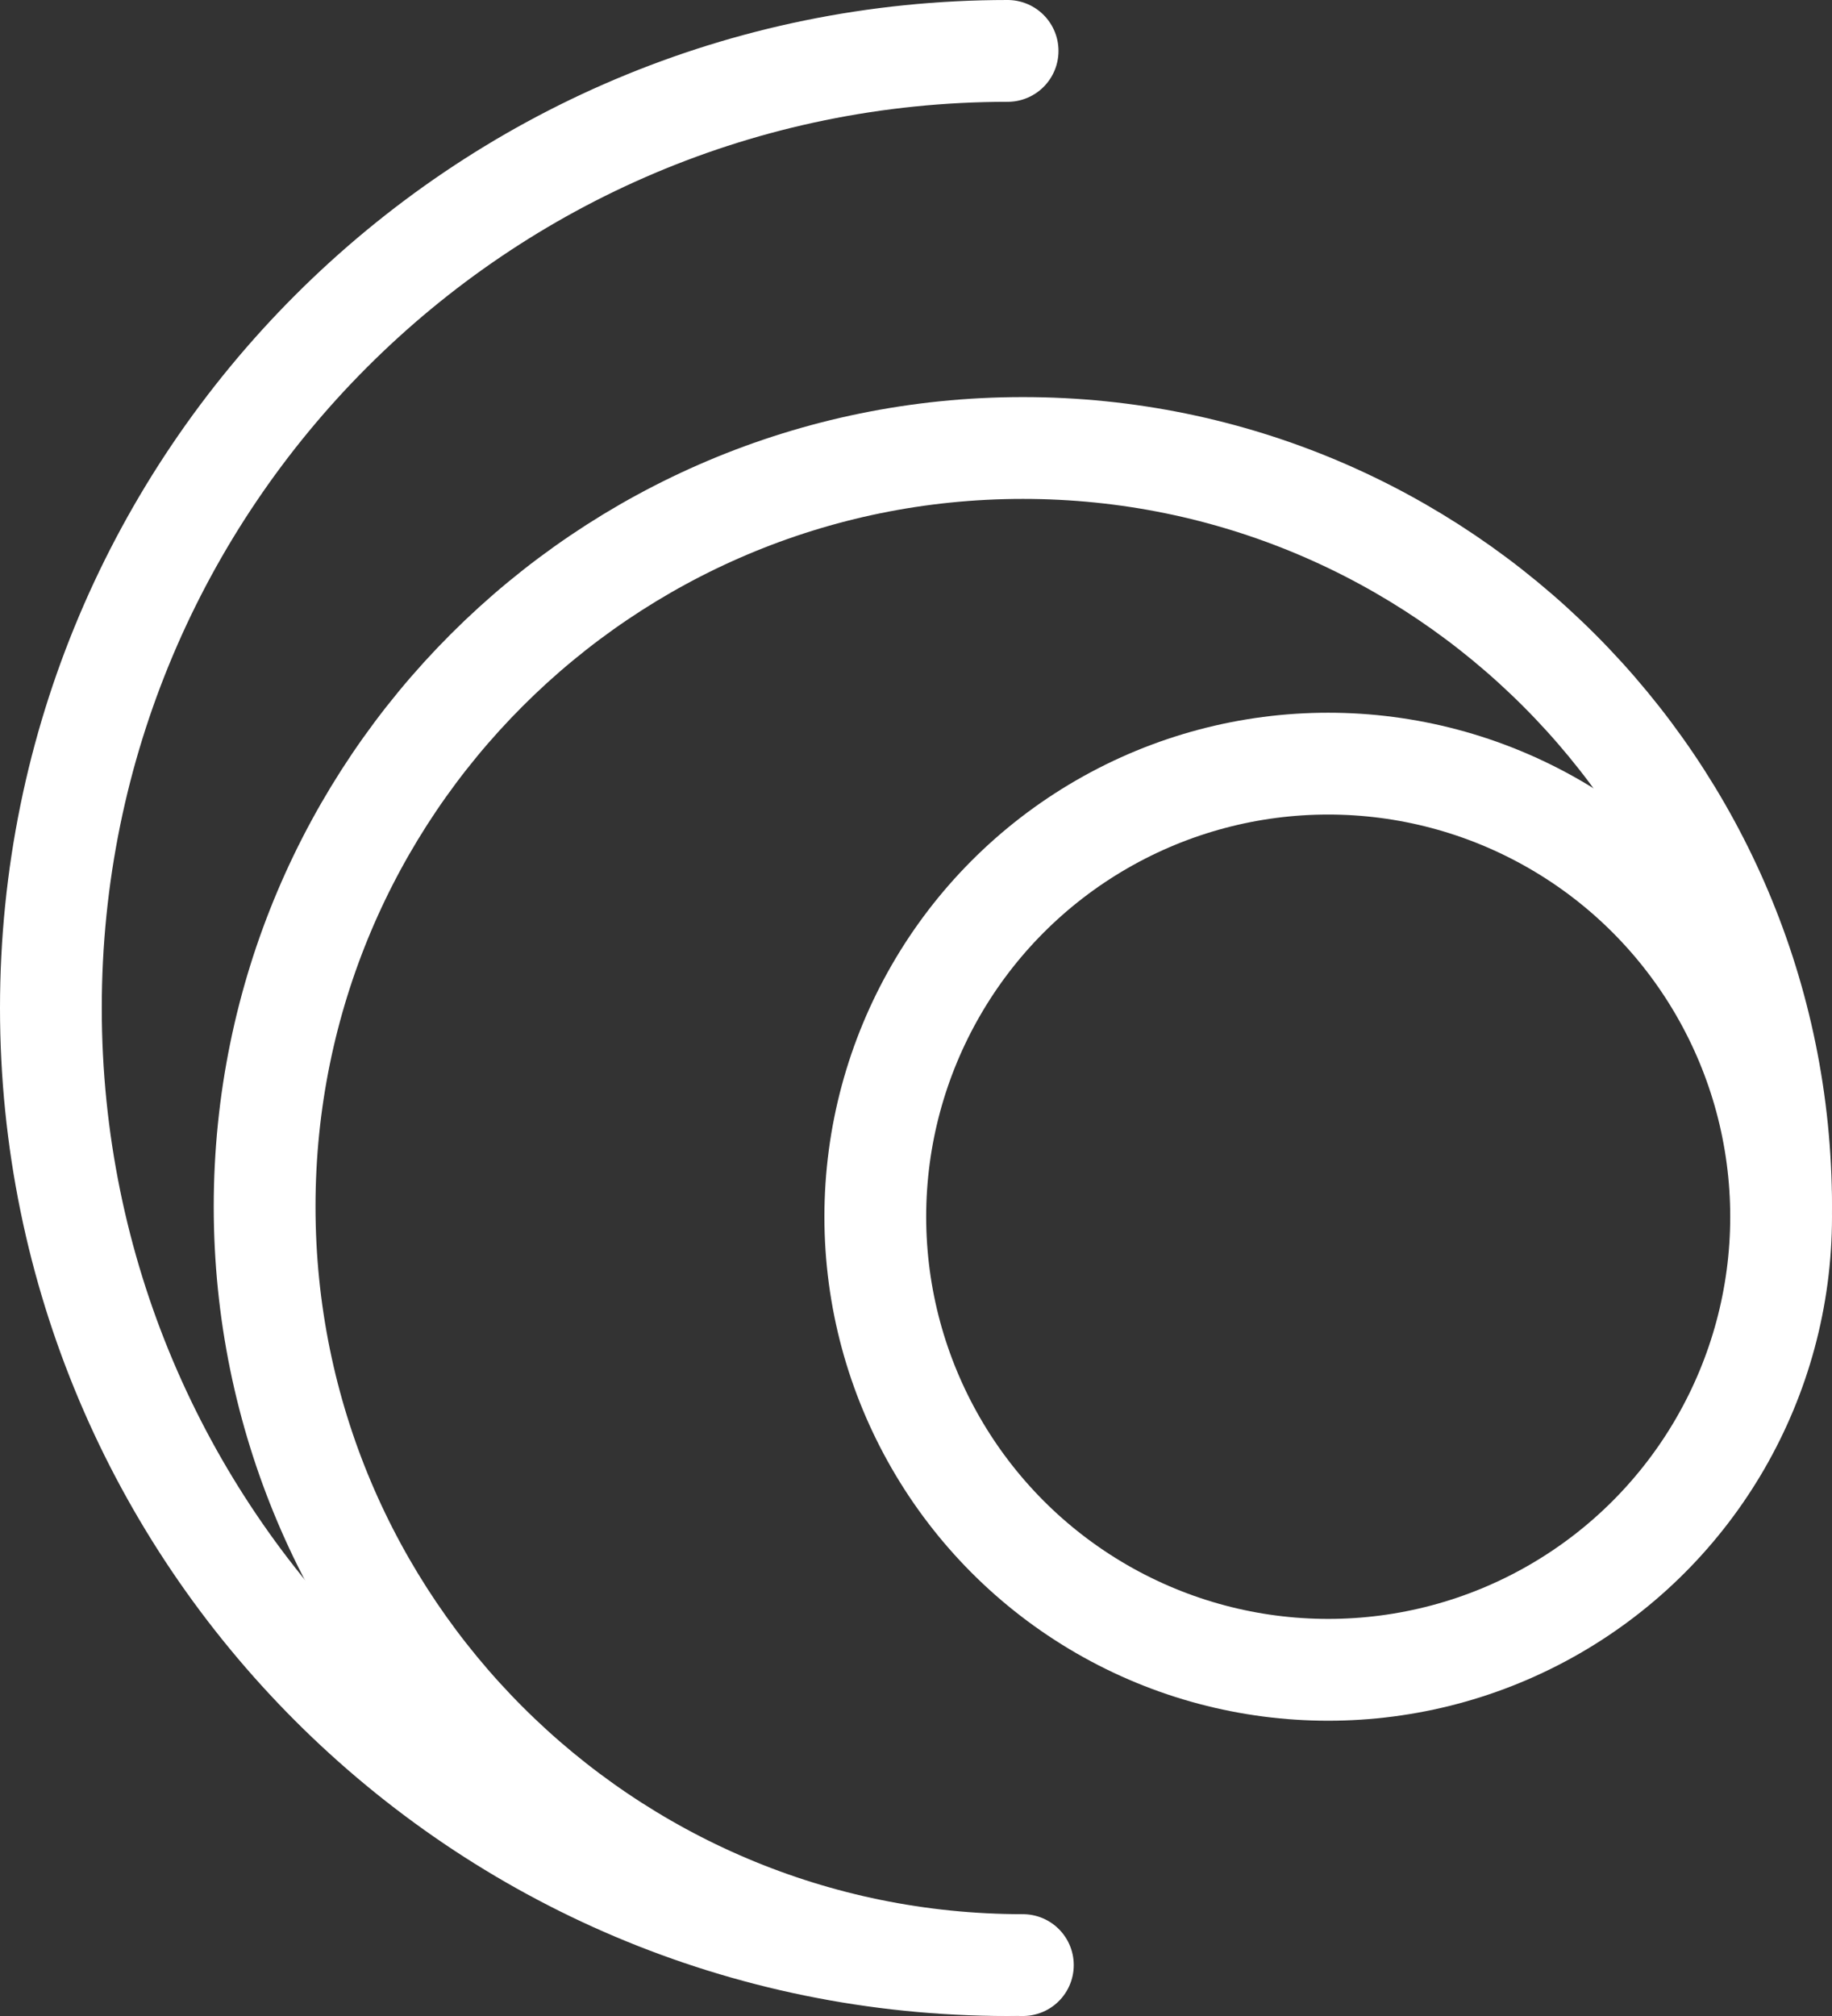
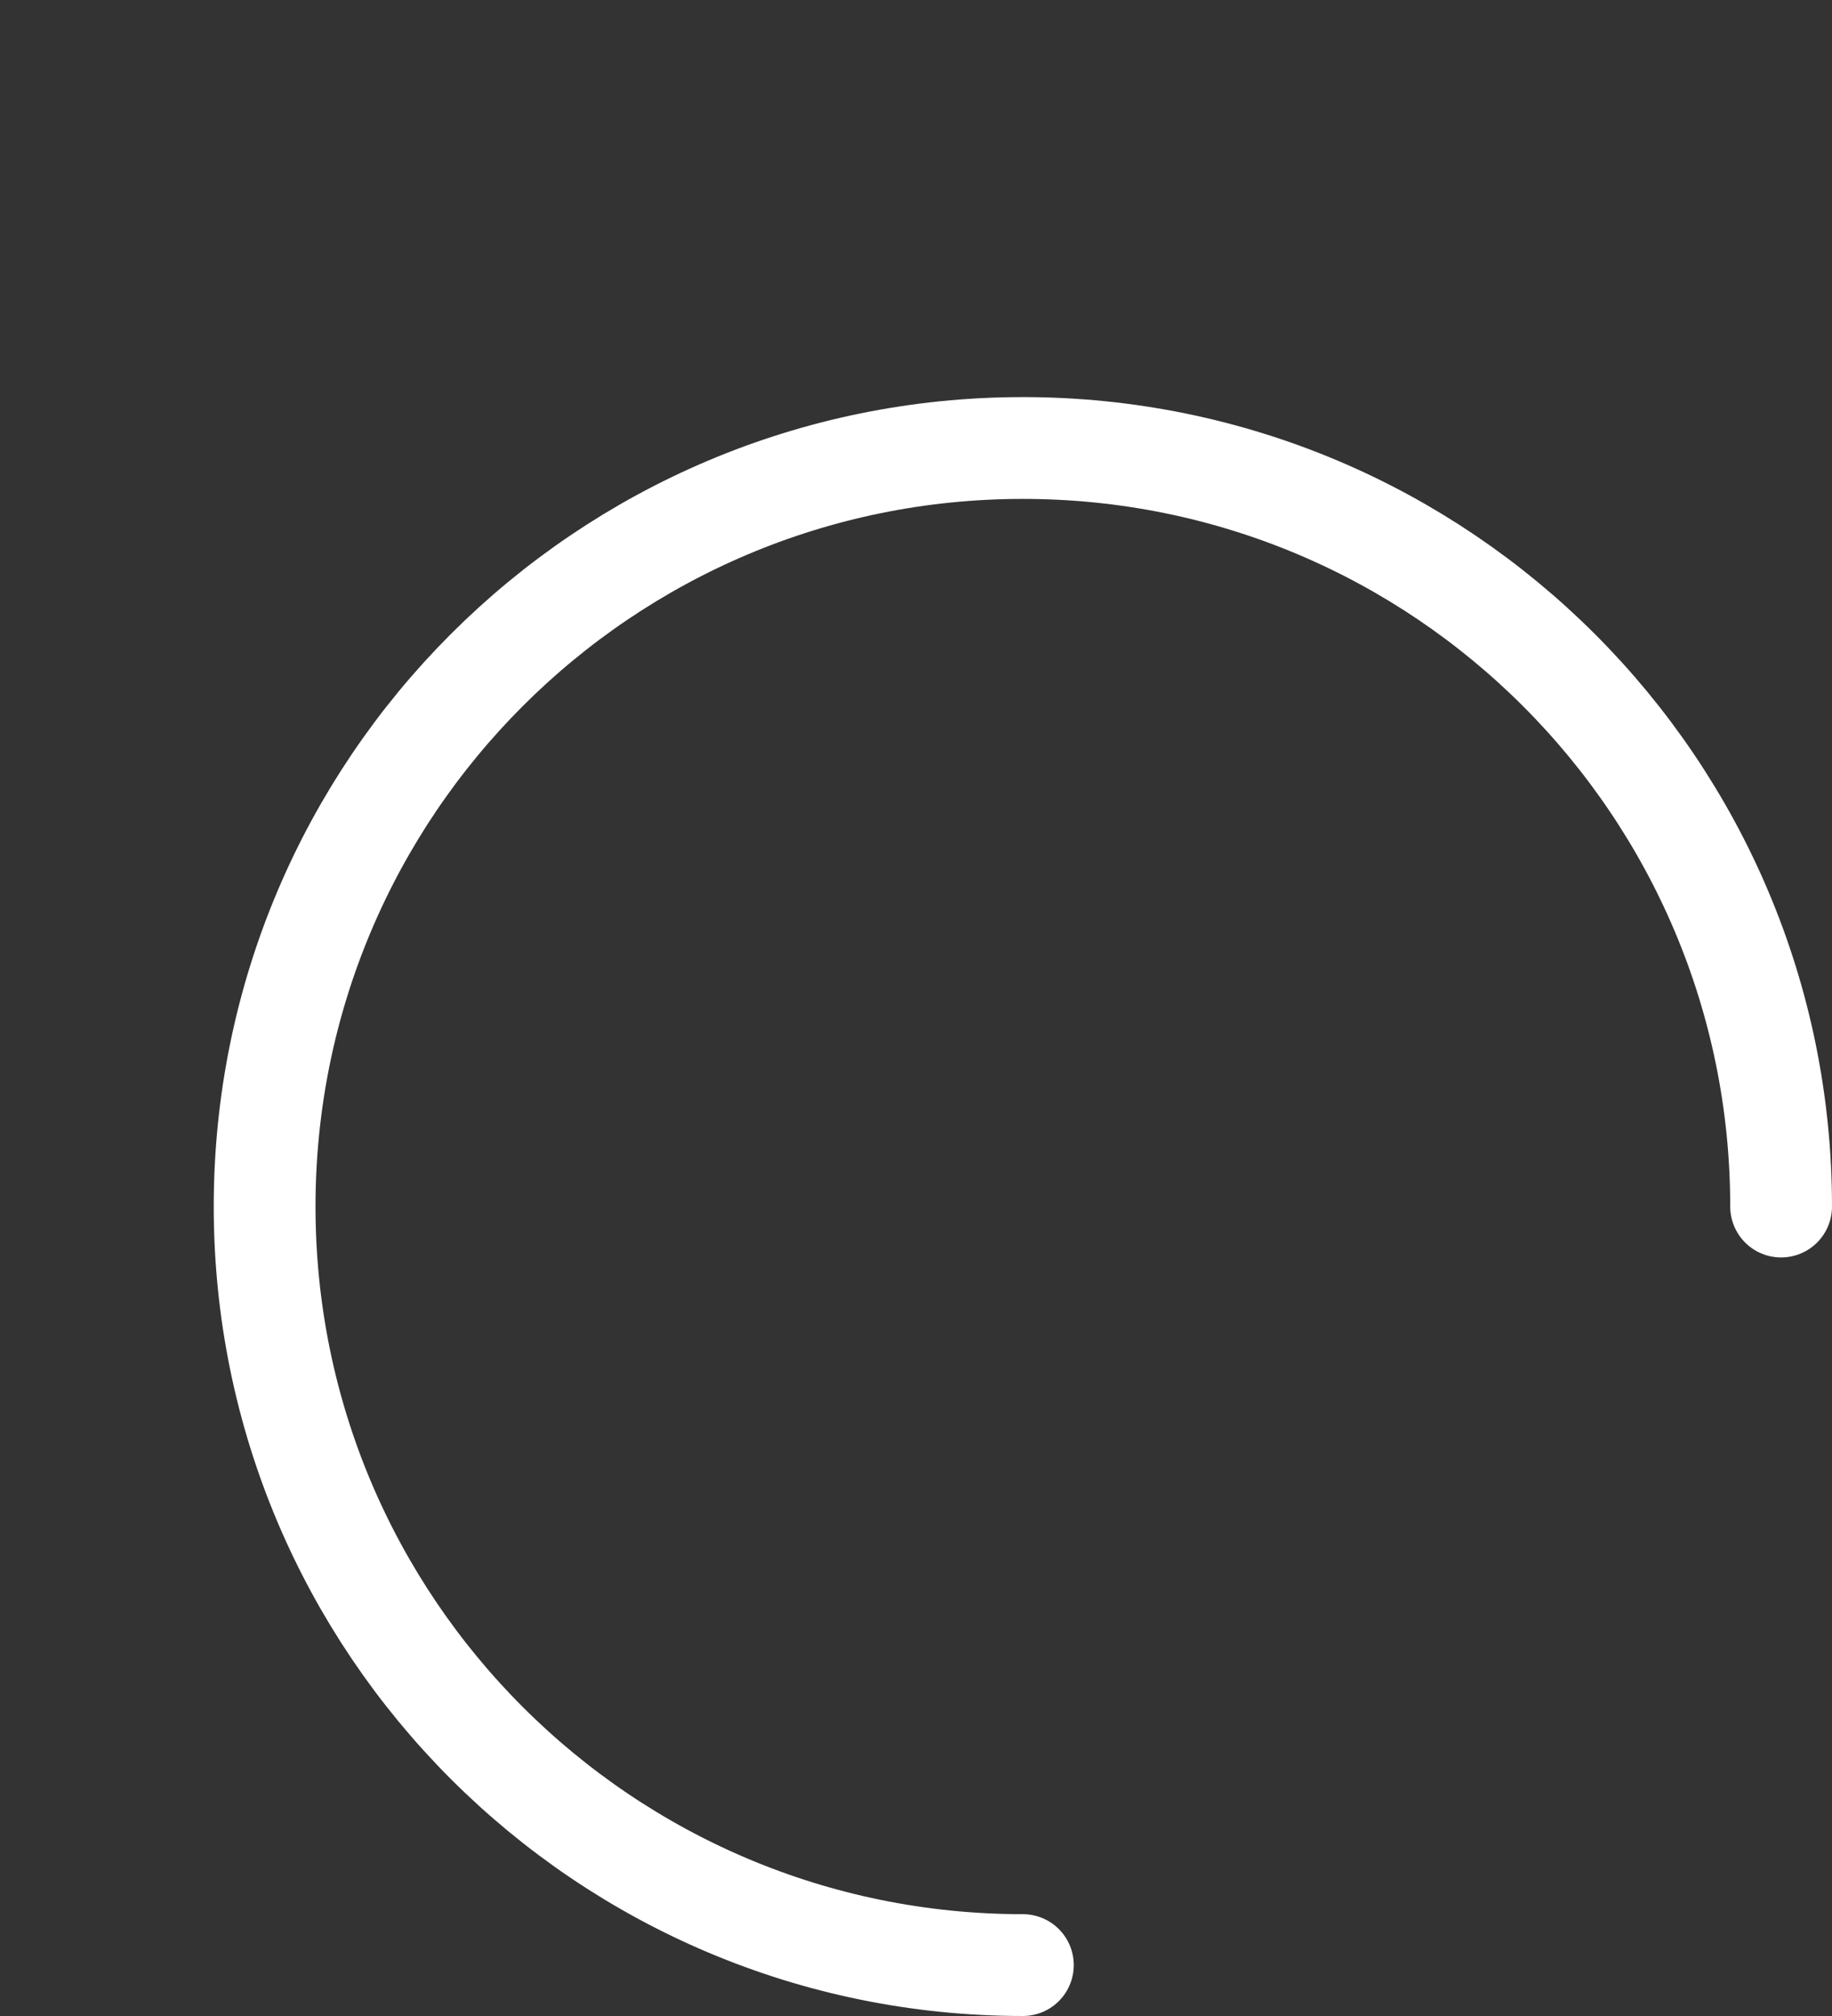
<svg xmlns="http://www.w3.org/2000/svg" width="180" height="198" viewBox="0 0 180 198" fill="none">
  <rect x="0" y="0" width="180" height="198" fill="#333333" stroke="none" />
-   <circle cx="130.5" cy="119.5" r="44.5" stroke="white" stroke-width="10" />
  <path d="M175 118.5C175 77.355 141.645 44 100.5 44C59.355 44 26 77.355 26 118.5C26 159.645 59.355 193 100.5 193" stroke="white" stroke-width="10" stroke-linecap="round" />
-   <path d="M99 193C47.085 193 5 150.915 5 99C5 47.085 47.085 5 99 5" stroke="white" stroke-width="10" stroke-linecap="round" />
</svg>